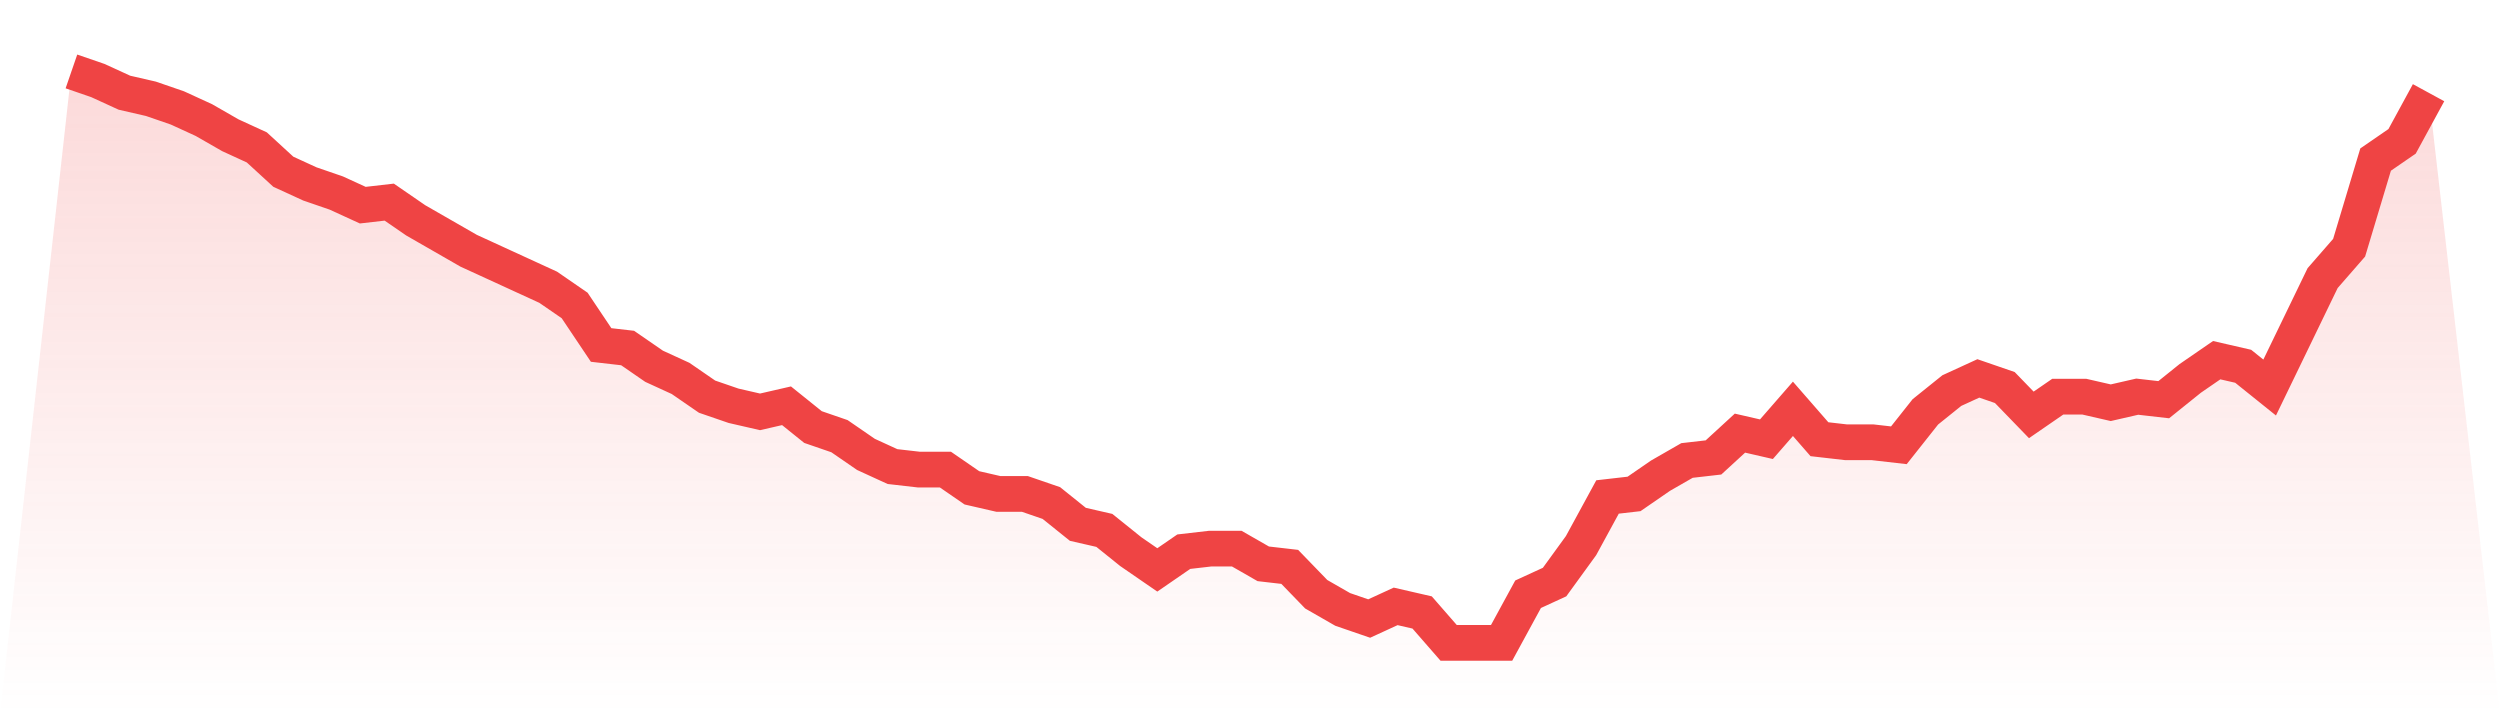
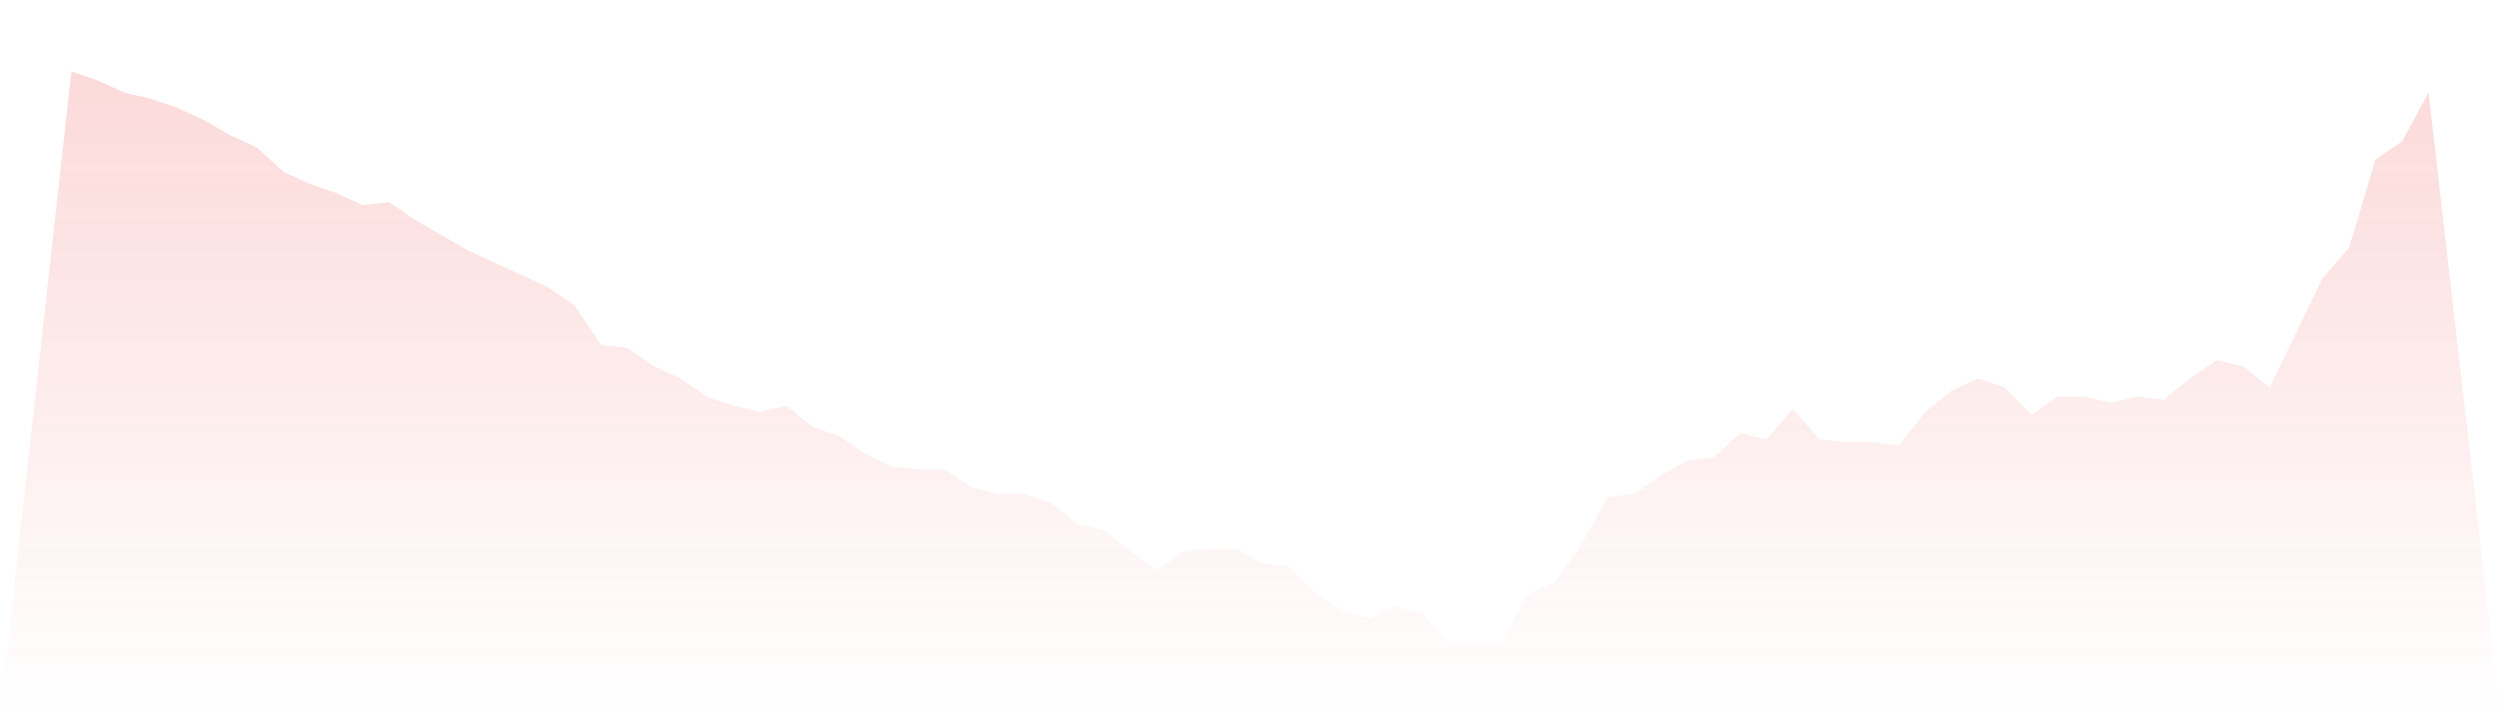
<svg xmlns="http://www.w3.org/2000/svg" viewBox="0 0 140 40">
  <defs>
    <linearGradient id="gradient" x1="0" x2="0" y1="0" y2="1">
      <stop offset="0%" stop-color="#ef4444" stop-opacity="0.2" />
      <stop offset="100%" stop-color="#ef4444" stop-opacity="0" />
    </linearGradient>
  </defs>
  <path d="M4,4 L4,4 L5.483,4.511 L6.966,5.191 L8.449,5.532 L9.933,6.043 L11.416,6.723 L12.899,7.574 L14.382,8.255 L15.865,9.617 L17.348,10.298 L18.831,10.809 L20.315,11.489 L21.798,11.319 L23.281,12.34 L24.764,13.191 L26.247,14.043 L27.73,14.723 L29.213,15.404 L30.697,16.085 L32.18,17.106 L33.663,19.319 L35.146,19.489 L36.629,20.511 L38.112,21.191 L39.596,22.213 L41.079,22.723 L42.562,23.064 L44.045,22.723 L45.528,23.915 L47.011,24.426 L48.494,25.447 L49.978,26.128 L51.461,26.298 L52.944,26.298 L54.427,27.319 L55.91,27.66 L57.393,27.66 L58.876,28.17 L60.36,29.362 L61.843,29.702 L63.326,30.894 L64.809,31.915 L66.292,30.894 L67.775,30.723 L69.258,30.723 L70.742,31.574 L72.225,31.745 L73.708,33.277 L75.191,34.128 L76.674,34.638 L78.157,33.957 L79.64,34.298 L81.124,36 L82.607,36 L84.09,36 L85.573,33.277 L87.056,32.596 L88.539,30.553 L90.022,27.83 L91.506,27.66 L92.989,26.638 L94.472,25.787 L95.955,25.617 L97.438,24.255 L98.921,24.596 L100.404,22.894 L101.888,24.596 L103.371,24.766 L104.854,24.766 L106.337,24.936 L107.82,23.064 L109.303,21.872 L110.787,21.191 L112.27,21.702 L113.753,23.234 L115.236,22.213 L116.719,22.213 L118.202,22.553 L119.685,22.213 L121.169,22.383 L122.652,21.191 L124.135,20.17 L125.618,20.511 L127.101,21.702 L128.584,18.638 L130.067,15.574 L131.551,13.872 L133.034,8.936 L134.517,7.915 L136,5.191 L140,40 L0,40 z" fill="url(#gradient)" />
-   <path d="M4,4 L4,4 L5.483,4.511 L6.966,5.191 L8.449,5.532 L9.933,6.043 L11.416,6.723 L12.899,7.574 L14.382,8.255 L15.865,9.617 L17.348,10.298 L18.831,10.809 L20.315,11.489 L21.798,11.319 L23.281,12.34 L24.764,13.191 L26.247,14.043 L27.73,14.723 L29.213,15.404 L30.697,16.085 L32.18,17.106 L33.663,19.319 L35.146,19.489 L36.629,20.511 L38.112,21.191 L39.596,22.213 L41.079,22.723 L42.562,23.064 L44.045,22.723 L45.528,23.915 L47.011,24.426 L48.494,25.447 L49.978,26.128 L51.461,26.298 L52.944,26.298 L54.427,27.319 L55.91,27.66 L57.393,27.66 L58.876,28.17 L60.36,29.362 L61.843,29.702 L63.326,30.894 L64.809,31.915 L66.292,30.894 L67.775,30.723 L69.258,30.723 L70.742,31.574 L72.225,31.745 L73.708,33.277 L75.191,34.128 L76.674,34.638 L78.157,33.957 L79.64,34.298 L81.124,36 L82.607,36 L84.09,36 L85.573,33.277 L87.056,32.596 L88.539,30.553 L90.022,27.83 L91.506,27.66 L92.989,26.638 L94.472,25.787 L95.955,25.617 L97.438,24.255 L98.921,24.596 L100.404,22.894 L101.888,24.596 L103.371,24.766 L104.854,24.766 L106.337,24.936 L107.82,23.064 L109.303,21.872 L110.787,21.191 L112.27,21.702 L113.753,23.234 L115.236,22.213 L116.719,22.213 L118.202,22.553 L119.685,22.213 L121.169,22.383 L122.652,21.191 L124.135,20.17 L125.618,20.511 L127.101,21.702 L128.584,18.638 L130.067,15.574 L131.551,13.872 L133.034,8.936 L134.517,7.915 L136,5.191" fill="none" stroke="#ef4444" stroke-width="2" />
</svg>